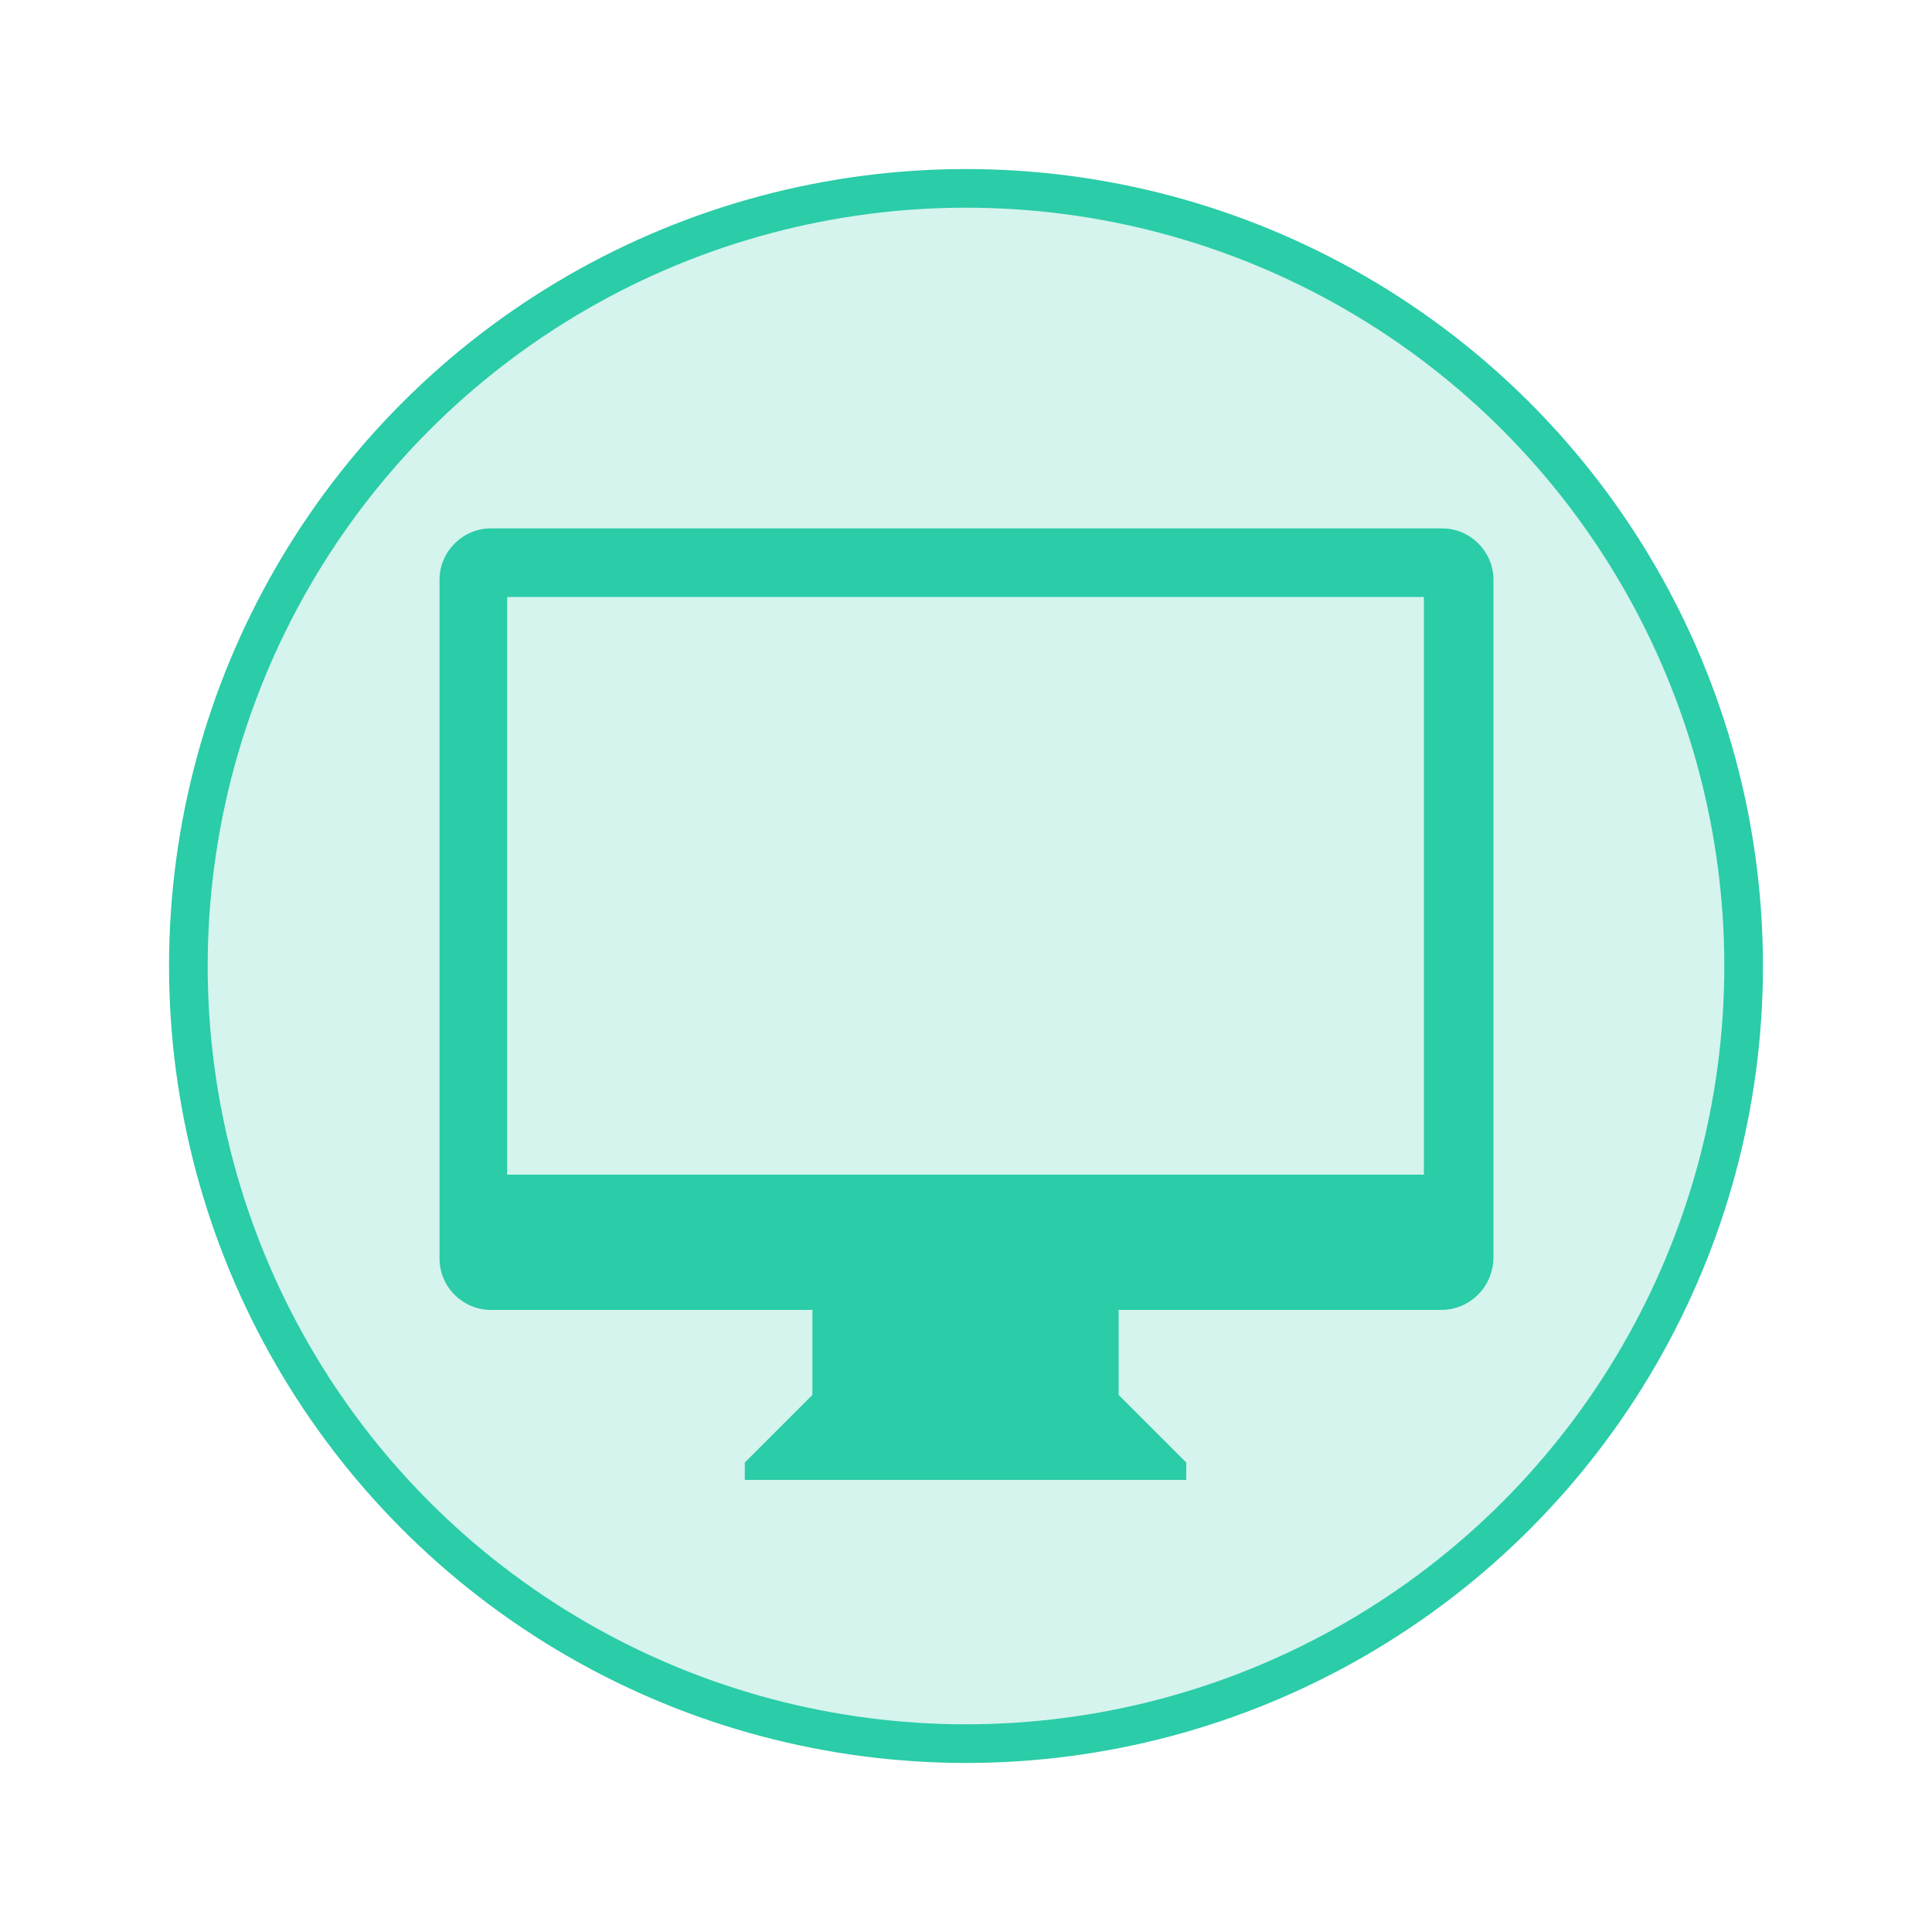
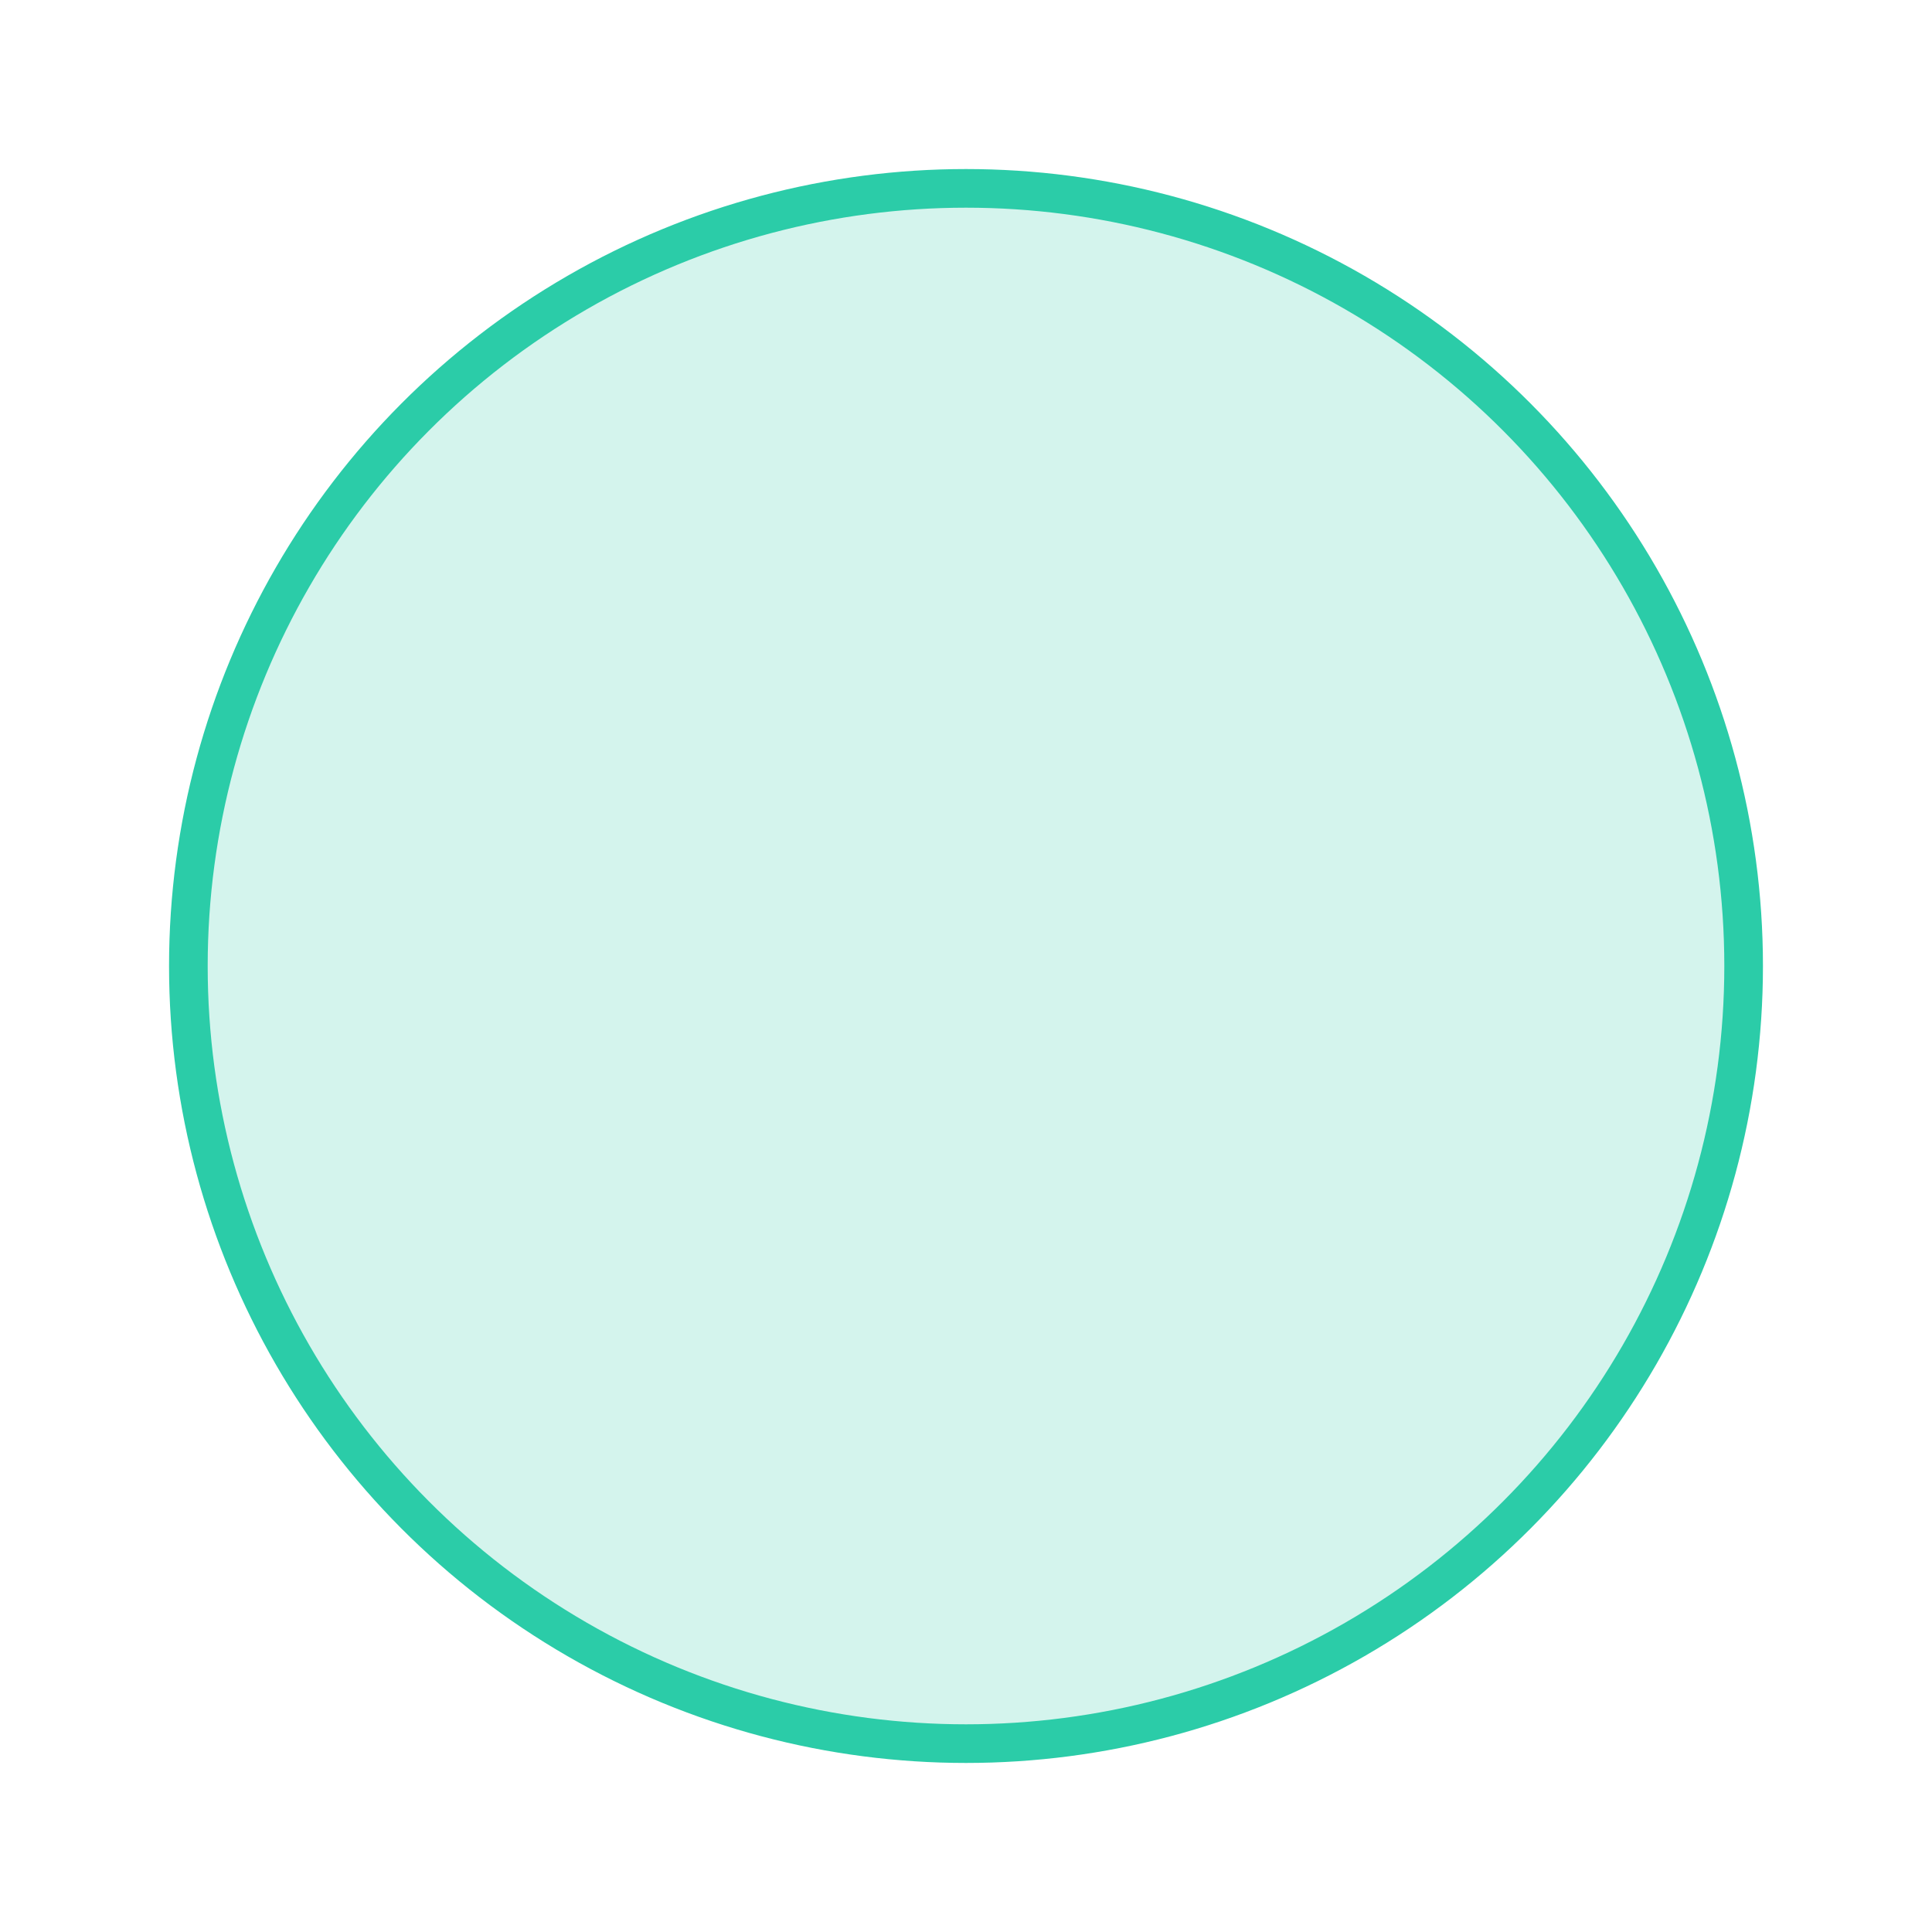
<svg xmlns="http://www.w3.org/2000/svg" version="1.1" id="图层_1" x="0px" y="0px" viewBox="0 0 200 200" style="enable-background:new 0 0 200 200;" xml:space="preserve">
  <style type="text/css">
	.st0{fill:#2BCCA8;fill-opacity:0.2;stroke:#2BCCA8;stroke-width:4;stroke-miterlimit:10;}
	.st1{fill:#2BCCA8;}
</style>
  <circle class="st0" cx="100" cy="100" r="80.5" />
-   <path class="st1" d="M149.2,135.6h-33.4v8.8l7,7v1.8H77.1v-1.8l7-7v-8.8H50.8c-2.9,0-5.3-2.4-5.3-5.3V60c0-2.9,2.4-5.3,5.3-5.3h98.5  c2.9,0,5.3,2.4,5.3,5.3v70.3C154.5,133.3,152.1,135.6,149.2,135.6L149.2,135.6z M147.5,61.8H52.5v59.8h94.9V61.8z M147.5,61.8" />
</svg>